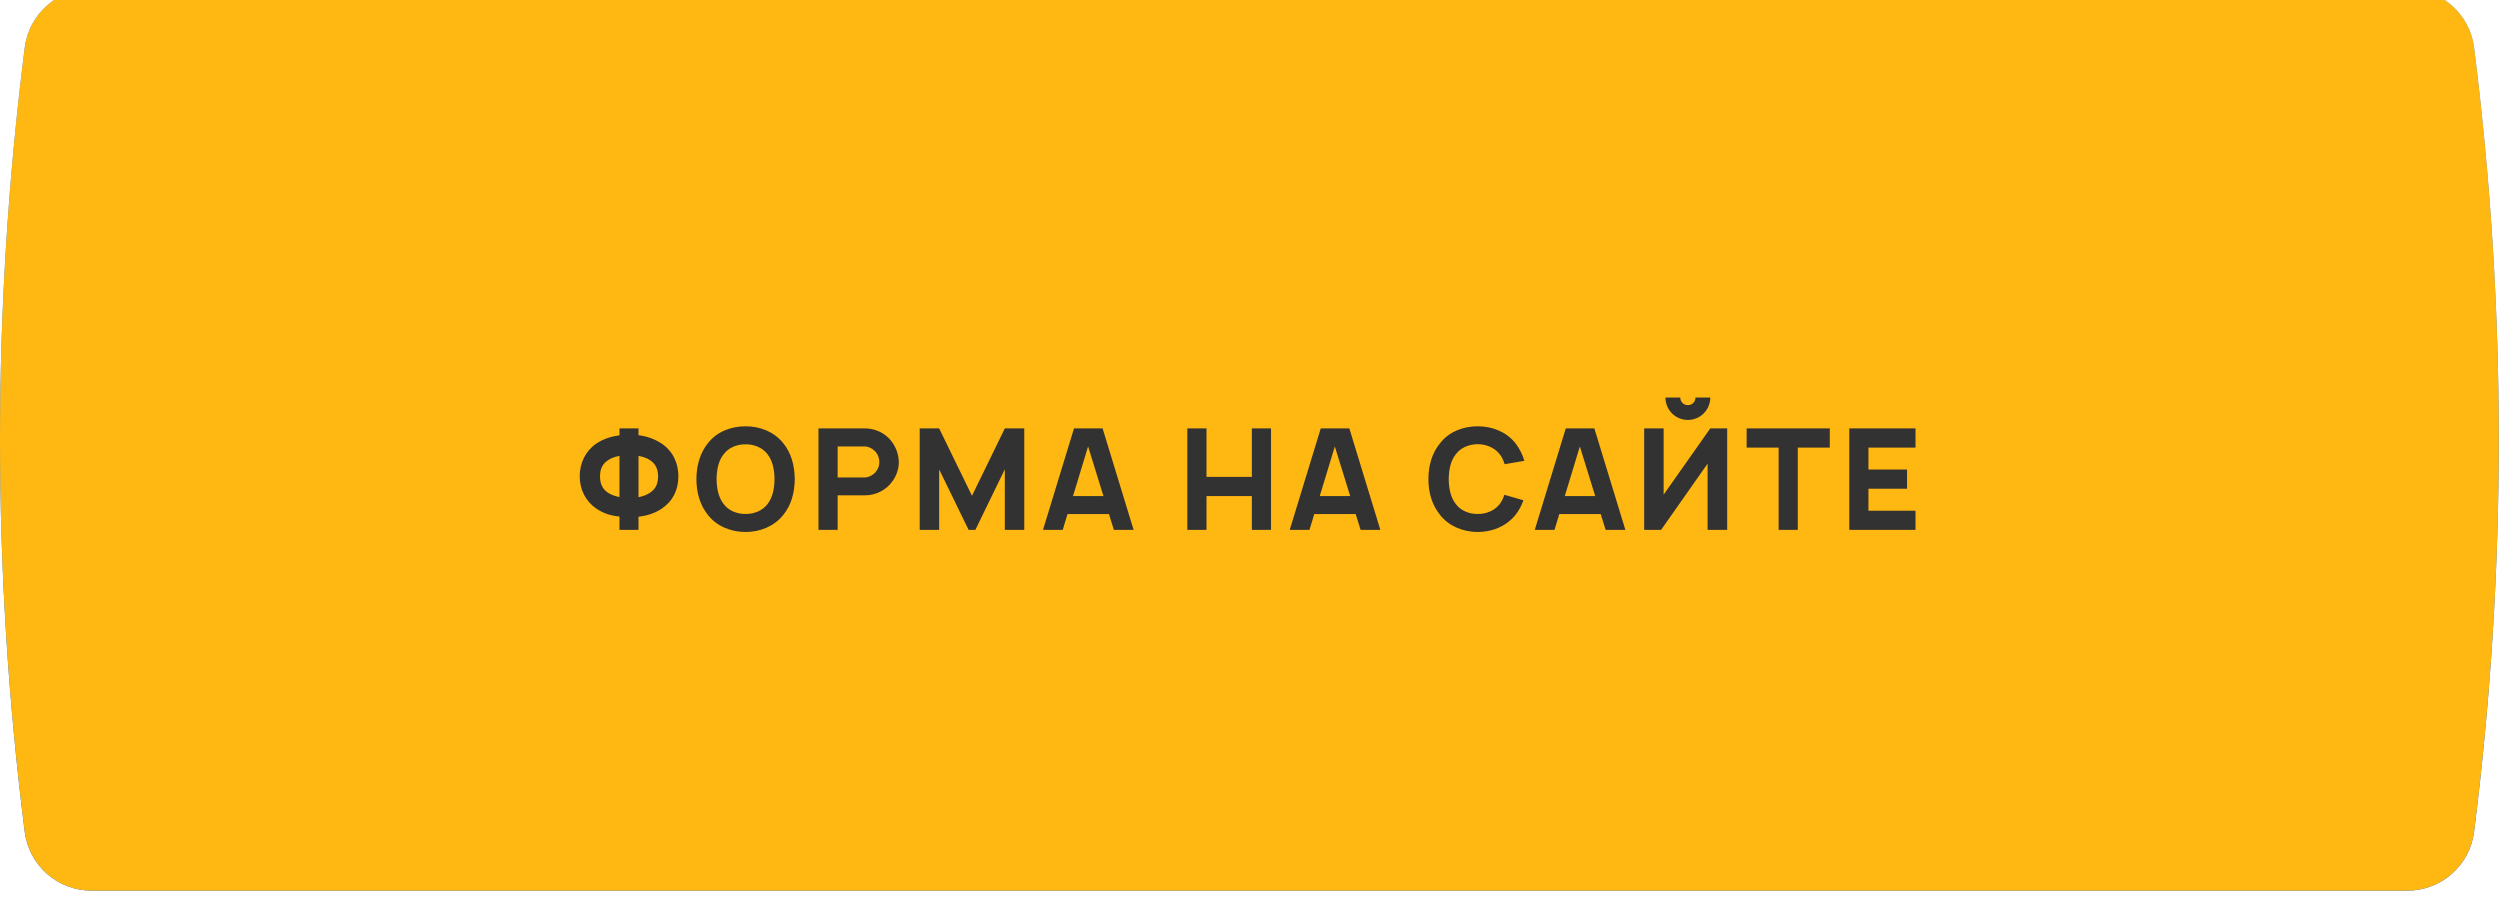
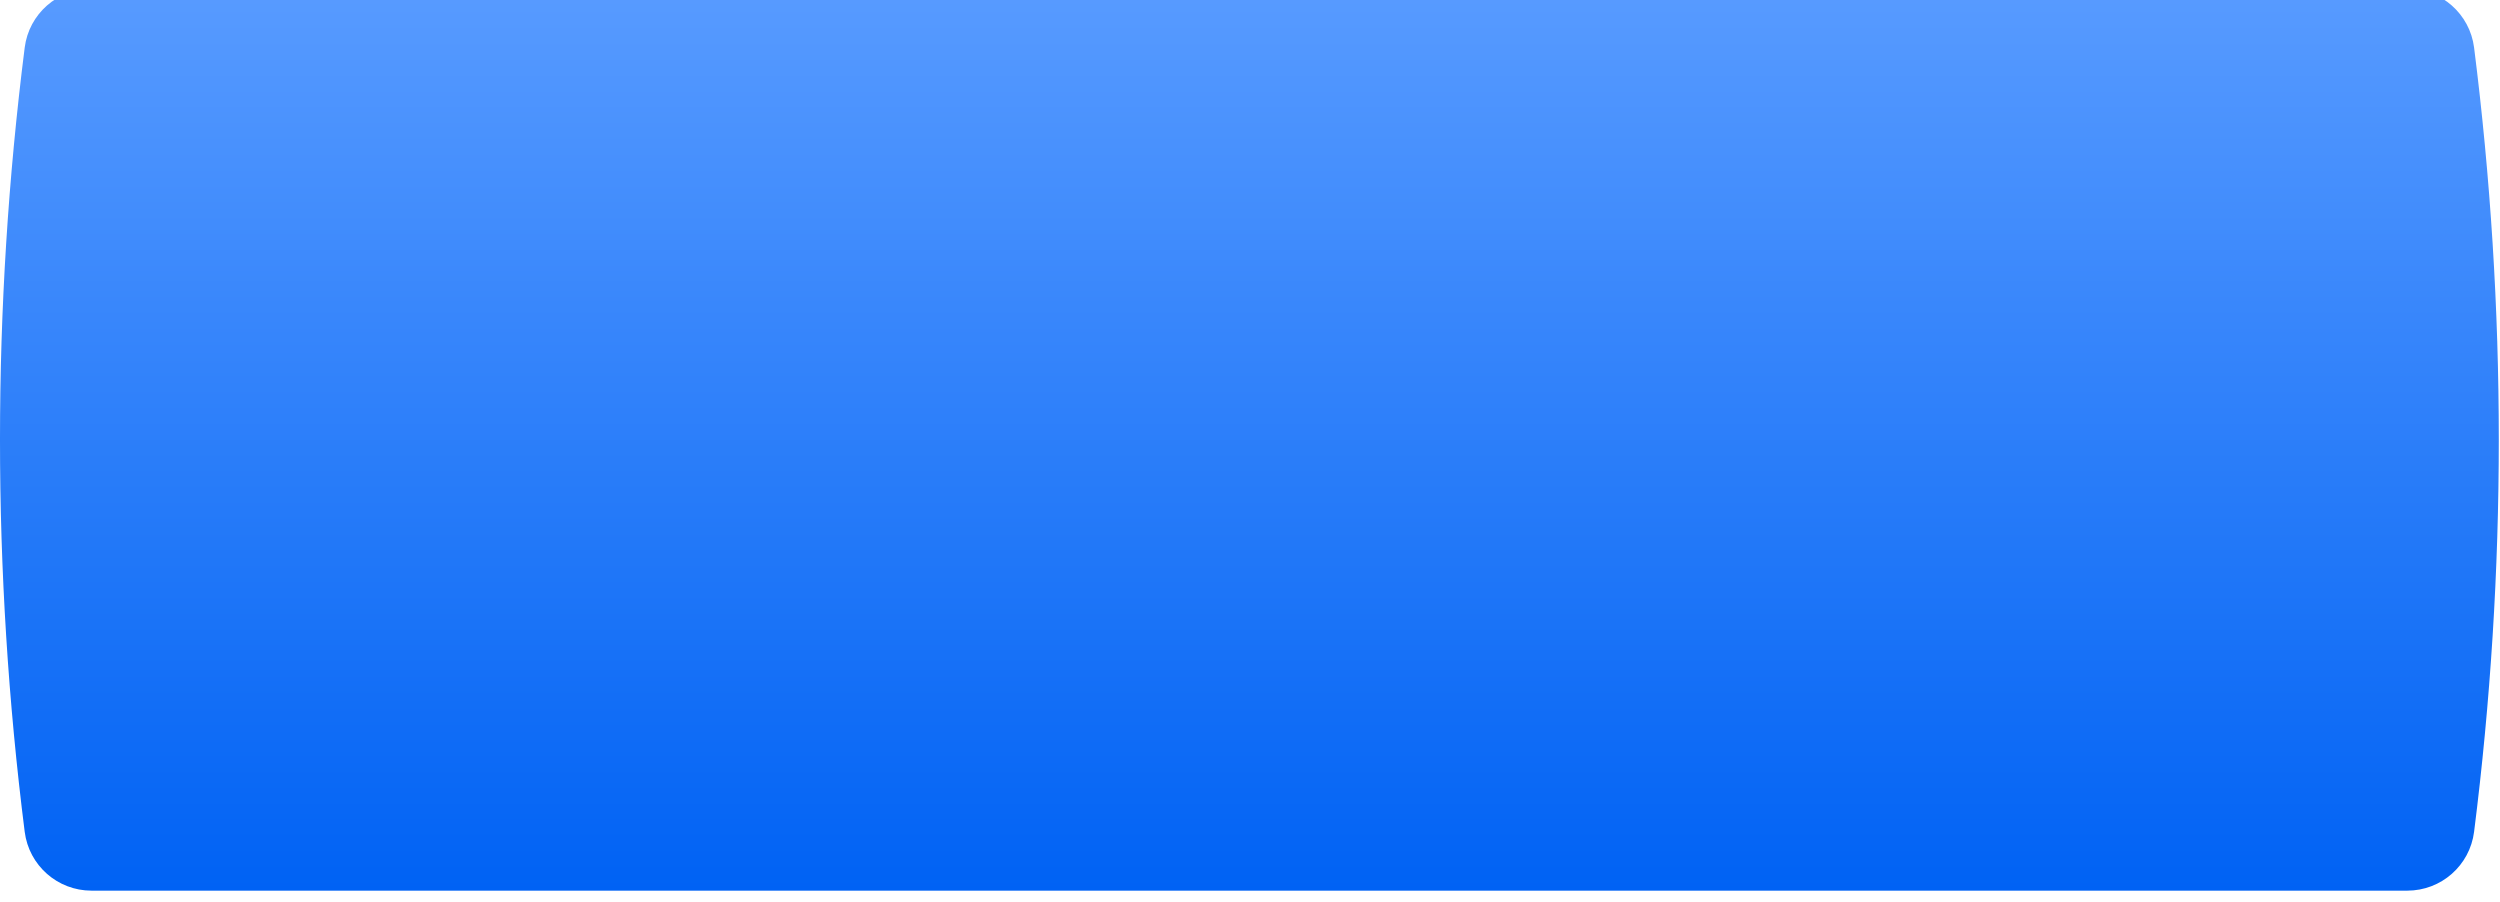
<svg xmlns="http://www.w3.org/2000/svg" width="887" height="320" viewBox="0 0 887 320" fill="none">
  <g filter="url(#filter0_i)">
    <path d="M8.764 20.879C10.273 8.946 20.423 0 32.45 0H854.119C866.146 0 876.296 8.946 877.805 20.879C889.492 113.258 889.492 206.742 877.805 299.121C876.296 311.054 866.146 320 854.119 320H32.45C20.423 320 10.273 311.054 8.764 299.121C-2.923 206.742 -2.923 113.258 8.764 20.879Z" fill="url(#paint0_linear)" />
-     <path d="M8.764 20.879C10.273 8.946 20.423 0 32.45 0H854.119C866.146 0 876.296 8.946 877.805 20.879C889.492 113.258 889.492 206.742 877.805 299.121C876.296 311.054 866.146 320 854.119 320H32.45C20.423 320 10.273 311.054 8.764 299.121C-2.923 206.742 -2.923 113.258 8.764 20.879Z" fill="#FFB712" />
  </g>
-   <path d="M234.789 157.4C232.139 155.65 229.289 154.75 226.539 154.4V152H219.789V154.45C217.039 154.8 214.189 155.65 211.539 157.4C207.689 160.1 205.689 164.25 205.689 169C205.689 173.85 207.889 177.95 211.639 180.5C214.239 182.25 217.039 183 219.789 183.3V188H226.539V183.35C229.289 183 232.089 182.25 234.739 180.5C238.689 177.85 240.689 173.85 240.689 169C240.689 164.25 238.689 160.05 234.789 157.4ZM230.789 174.7C229.689 175.5 228.189 176.1 226.539 176.4V161.75C228.139 162.05 229.639 162.55 230.739 163.35C232.589 164.6 233.489 166.45 233.489 169C233.489 171.55 232.689 173.4 230.789 174.7ZM215.539 174.7C213.689 173.4 212.889 171.55 212.889 169C212.889 166.45 213.739 164.6 215.639 163.35C216.739 162.55 218.189 162.05 219.789 161.75V176.35C218.139 176.05 216.689 175.5 215.539 174.7ZM264.539 188.75C269.539 188.75 274.489 186.85 277.789 182.85C280.739 179.25 281.889 175 281.989 170C281.889 165.2 280.839 160.8 277.789 157.1C274.589 153.2 269.739 151.25 264.539 151.25C259.339 151.25 254.439 153.15 251.289 157.1C248.389 160.6 247.089 165.2 247.089 170C247.089 174.8 248.389 179.35 251.289 182.85C254.389 186.75 259.389 188.75 264.539 188.75ZM264.539 182.35C261.439 182.4 258.439 181.15 256.689 178.75C254.839 176.35 254.289 173.15 254.239 170C254.289 166.85 254.839 163.6 256.689 161.25C258.439 158.85 261.439 157.6 264.539 157.65C267.639 157.6 270.589 158.85 272.389 161.25C274.189 163.6 274.789 166.85 274.789 170C274.789 173.15 274.189 176.35 272.389 178.75C270.589 181.15 267.639 182.4 264.539 182.35ZM318.895 163.9C318.845 161.4 317.995 158.85 316.495 156.85C315.045 154.8 312.895 153.3 310.495 152.55C309.345 152.2 308.095 152 306.845 152H290.395V188H297.195V175.75H306.845C310.795 175.75 314.395 173.85 316.495 170.95C317.995 168.95 318.945 166.4 318.895 163.9ZM310.895 167.2C309.845 168.6 308.145 169.4 306.795 169.4H297.195V158.4H306.795C308.195 158.4 309.745 159.25 310.695 160.35C311.545 161.3 311.945 162.6 311.995 163.9C312.045 165.1 311.595 166.25 310.895 167.2ZM363.411 152H356.511L344.861 175.9L333.211 152H326.311V188H333.211V166.55L343.661 188H346.061L356.511 166.5V188H363.411V152ZM395.205 188H402.205L391.205 152H381.055L370.055 188H377.055L378.755 182.4H393.455L395.205 188ZM380.705 176L386.055 158.4L391.505 176H380.705ZM444.161 152V169.2H428.061V152H421.261V188H428.061V176H444.161V188H450.961V152H444.161ZM482.748 188H489.748L478.748 152H468.598L457.598 188H464.598L466.298 182.4H480.998L482.748 188ZM468.248 176L473.598 158.4L479.048 176H468.248ZM533.755 175.55C533.405 176.7 532.855 177.8 532.155 178.75C530.355 181.15 527.355 182.4 524.305 182.35C521.205 182.4 518.205 181.15 516.455 178.75C514.605 176.35 514.055 173.15 514.005 170C514.055 166.85 514.605 163.6 516.455 161.25C518.205 158.85 521.205 157.6 524.305 157.6C527.355 157.6 530.355 158.85 532.155 161.25C532.955 162.25 533.455 163.45 533.855 164.7L540.855 163.5C540.205 161.35 539.155 159.1 537.555 157.1C534.355 153.2 529.505 151.25 524.305 151.25C519.105 151.25 514.205 153.15 511.055 157.1C508.105 160.65 506.805 165.05 506.805 170C506.805 174.75 508.055 179.2 511.055 182.85C514.055 186.6 519.005 188.75 524.305 188.75C529.305 188.75 534.255 186.85 537.555 182.85C538.905 181.2 539.855 179.35 540.505 177.5L533.755 175.55ZM569.683 188H576.683L565.683 152H555.533L544.533 188H551.533L553.233 182.4H567.933L569.683 188ZM555.183 176L560.533 158.4L565.983 176H555.183ZM601.555 141.05C601.555 142.55 600.355 143.75 598.855 143.75C597.355 143.75 596.155 142.55 596.155 141.05H590.905C590.905 145.45 594.455 149 598.855 149C603.255 149 606.805 145.45 606.805 141.05H601.555ZM606.805 152L590.255 175.5V152H583.355V188H589.355L605.855 164.5V188H612.805V152H606.805ZM649.208 152H619.708V158.8H631.058V188H637.858V158.8H649.208V152ZM679.623 158.8V152H656.123V188H679.623V181.2H662.923V173.4H676.623V166.6H662.923V158.8H679.623Z" fill="#323232" />
  <defs>
    <filter id="filter0_i" x="0" y="-16" width="886.57" height="336" filterUnits="userSpaceOnUse" color-interpolation-filters="sRGB">
      <feFlood flood-opacity="0" result="BackgroundImageFix" />
      <feBlend mode="normal" in="SourceGraphic" in2="BackgroundImageFix" result="shape" />
      <feColorMatrix in="SourceAlpha" type="matrix" values="0 0 0 0 0 0 0 0 0 0 0 0 0 0 0 0 0 0 127 0" result="hardAlpha" />
      <feOffset dy="-4" />
      <feGaussianBlur stdDeviation="6" />
      <feComposite in2="hardAlpha" operator="arithmetic" k2="-1" k3="1" />
      <feColorMatrix type="matrix" values="0 0 0 0 1 0 0 0 0 1 0 0 0 0 1 0 0 0 0.17 0" />
      <feBlend mode="normal" in2="shape" result="effect1_innerShadow" />
    </filter>
    <linearGradient id="paint0_linear" x1="619.164" y1="-6.8363e-05" x2="619.164" y2="320" gradientUnits="userSpaceOnUse">
      <stop stop-color="#589BFF" />
      <stop offset="1" stop-color="#0062F4" />
    </linearGradient>
  </defs>
</svg>